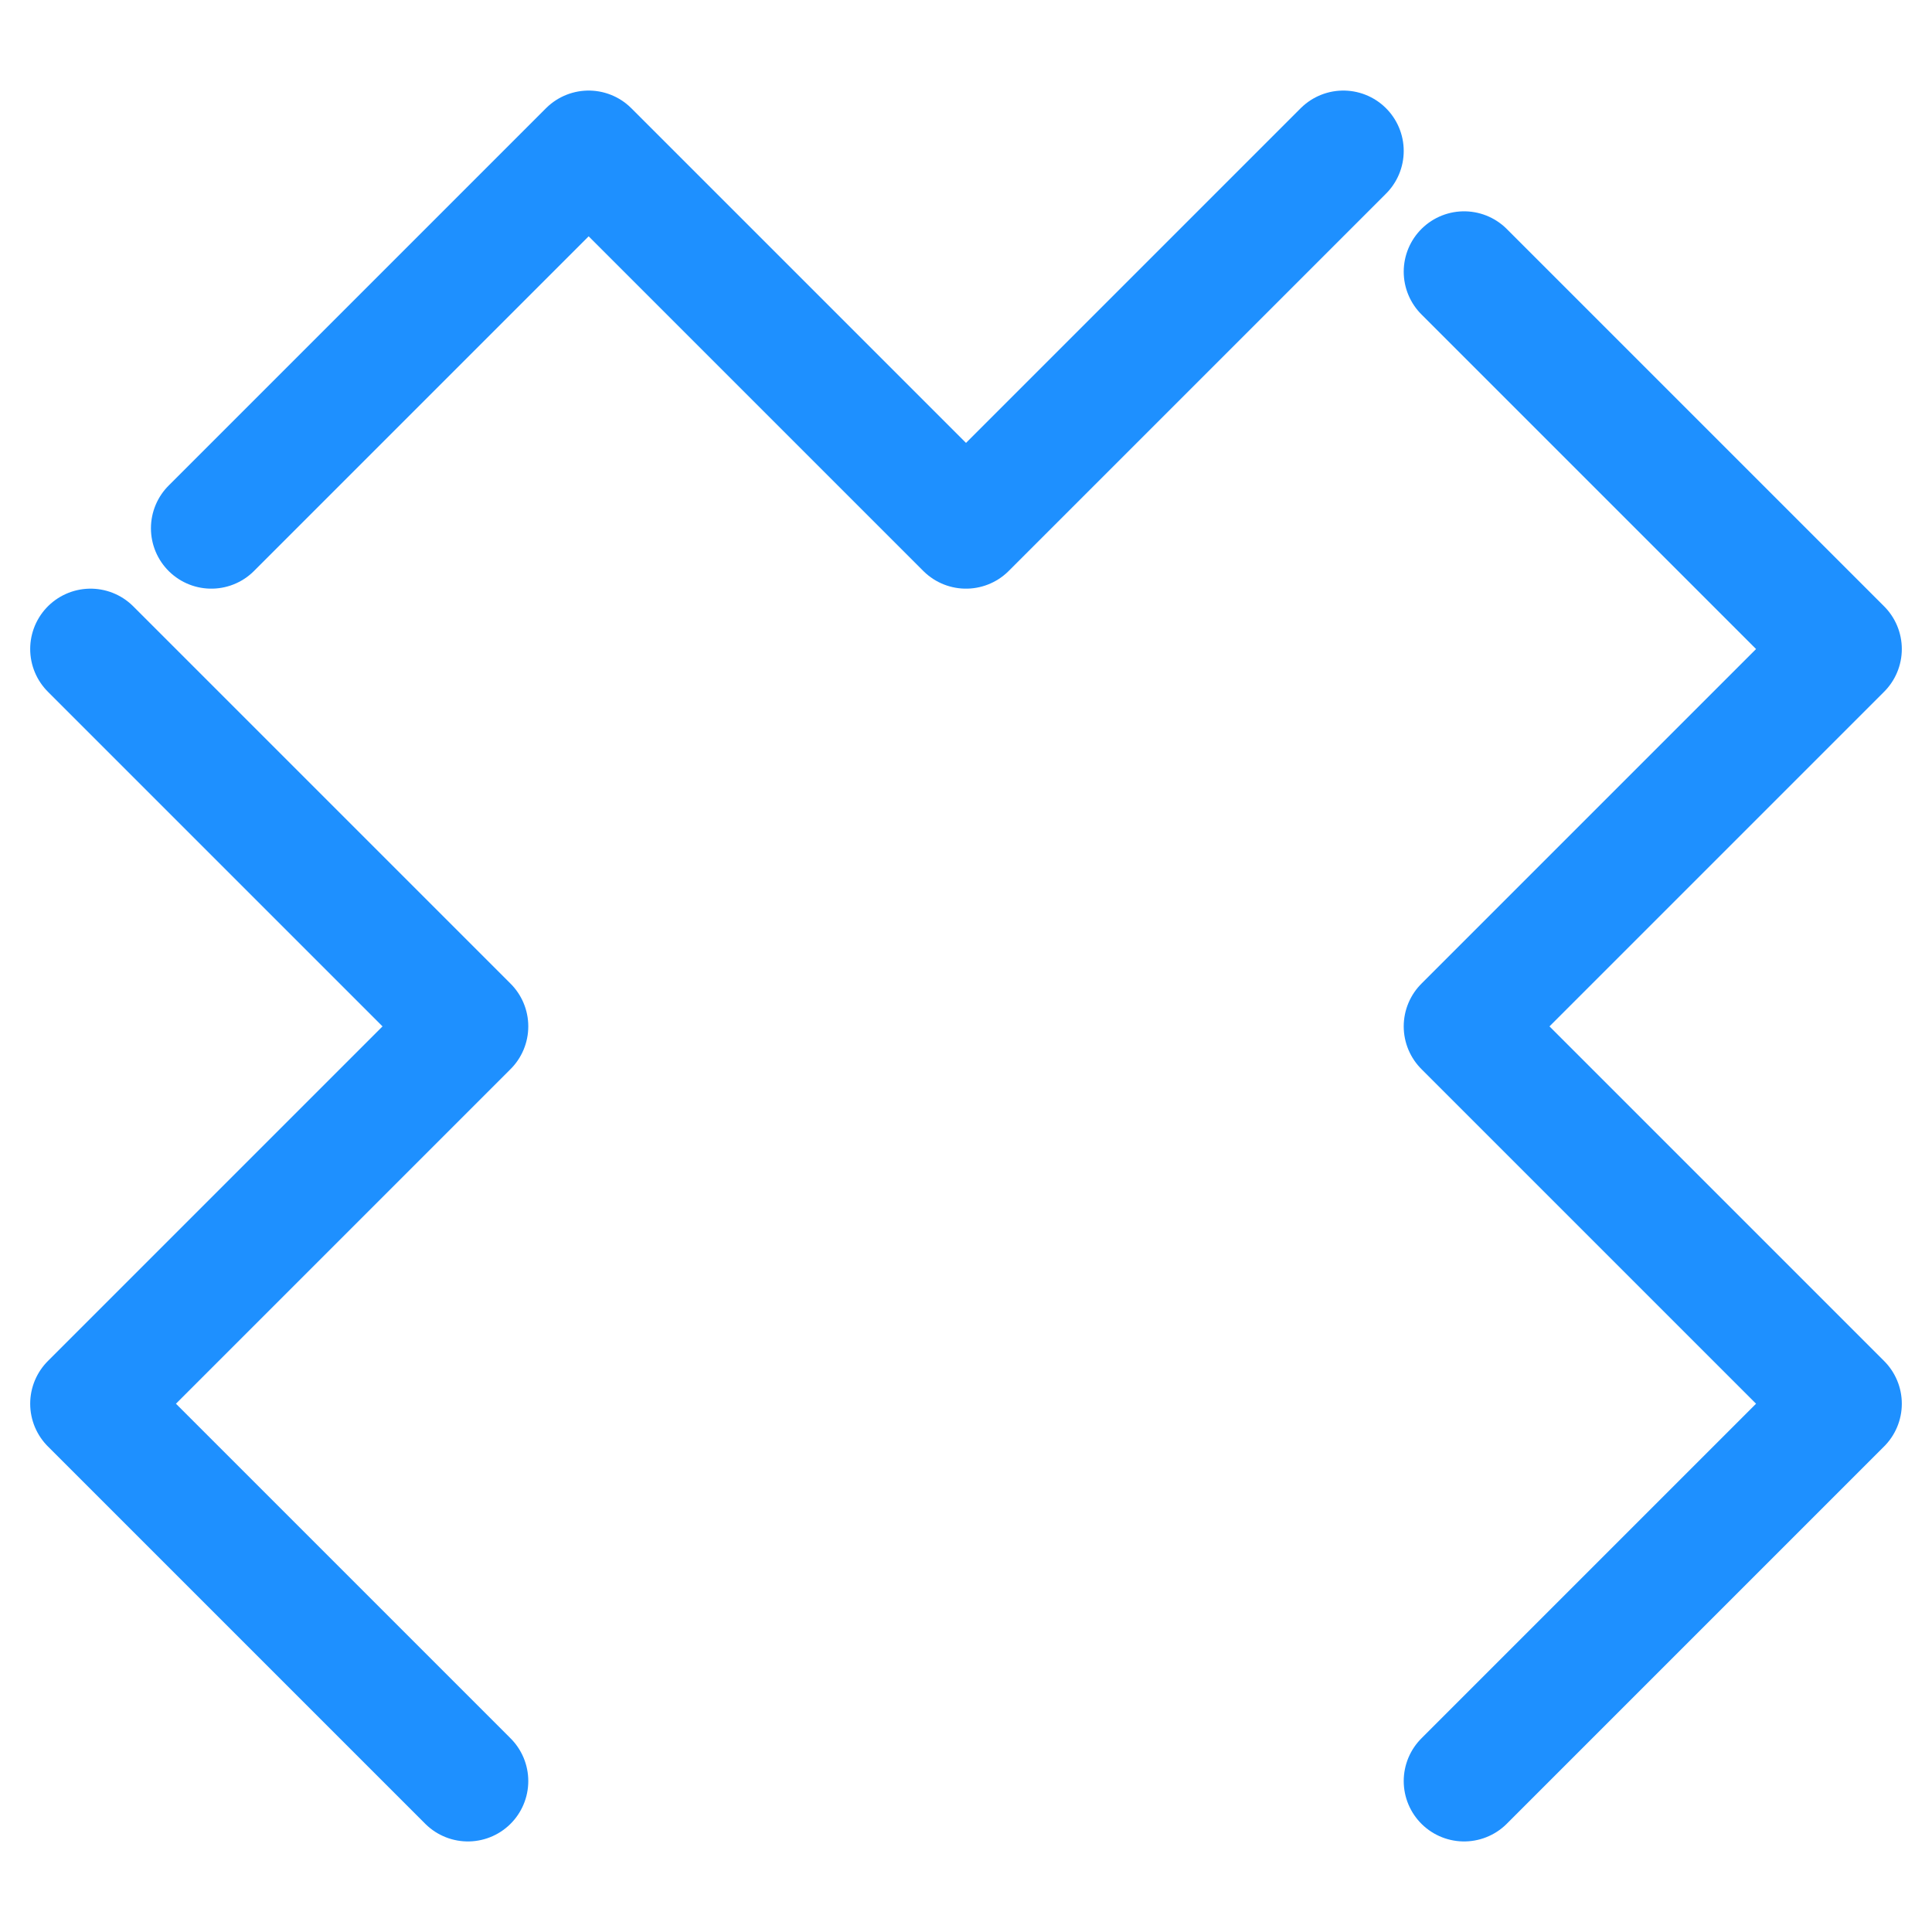
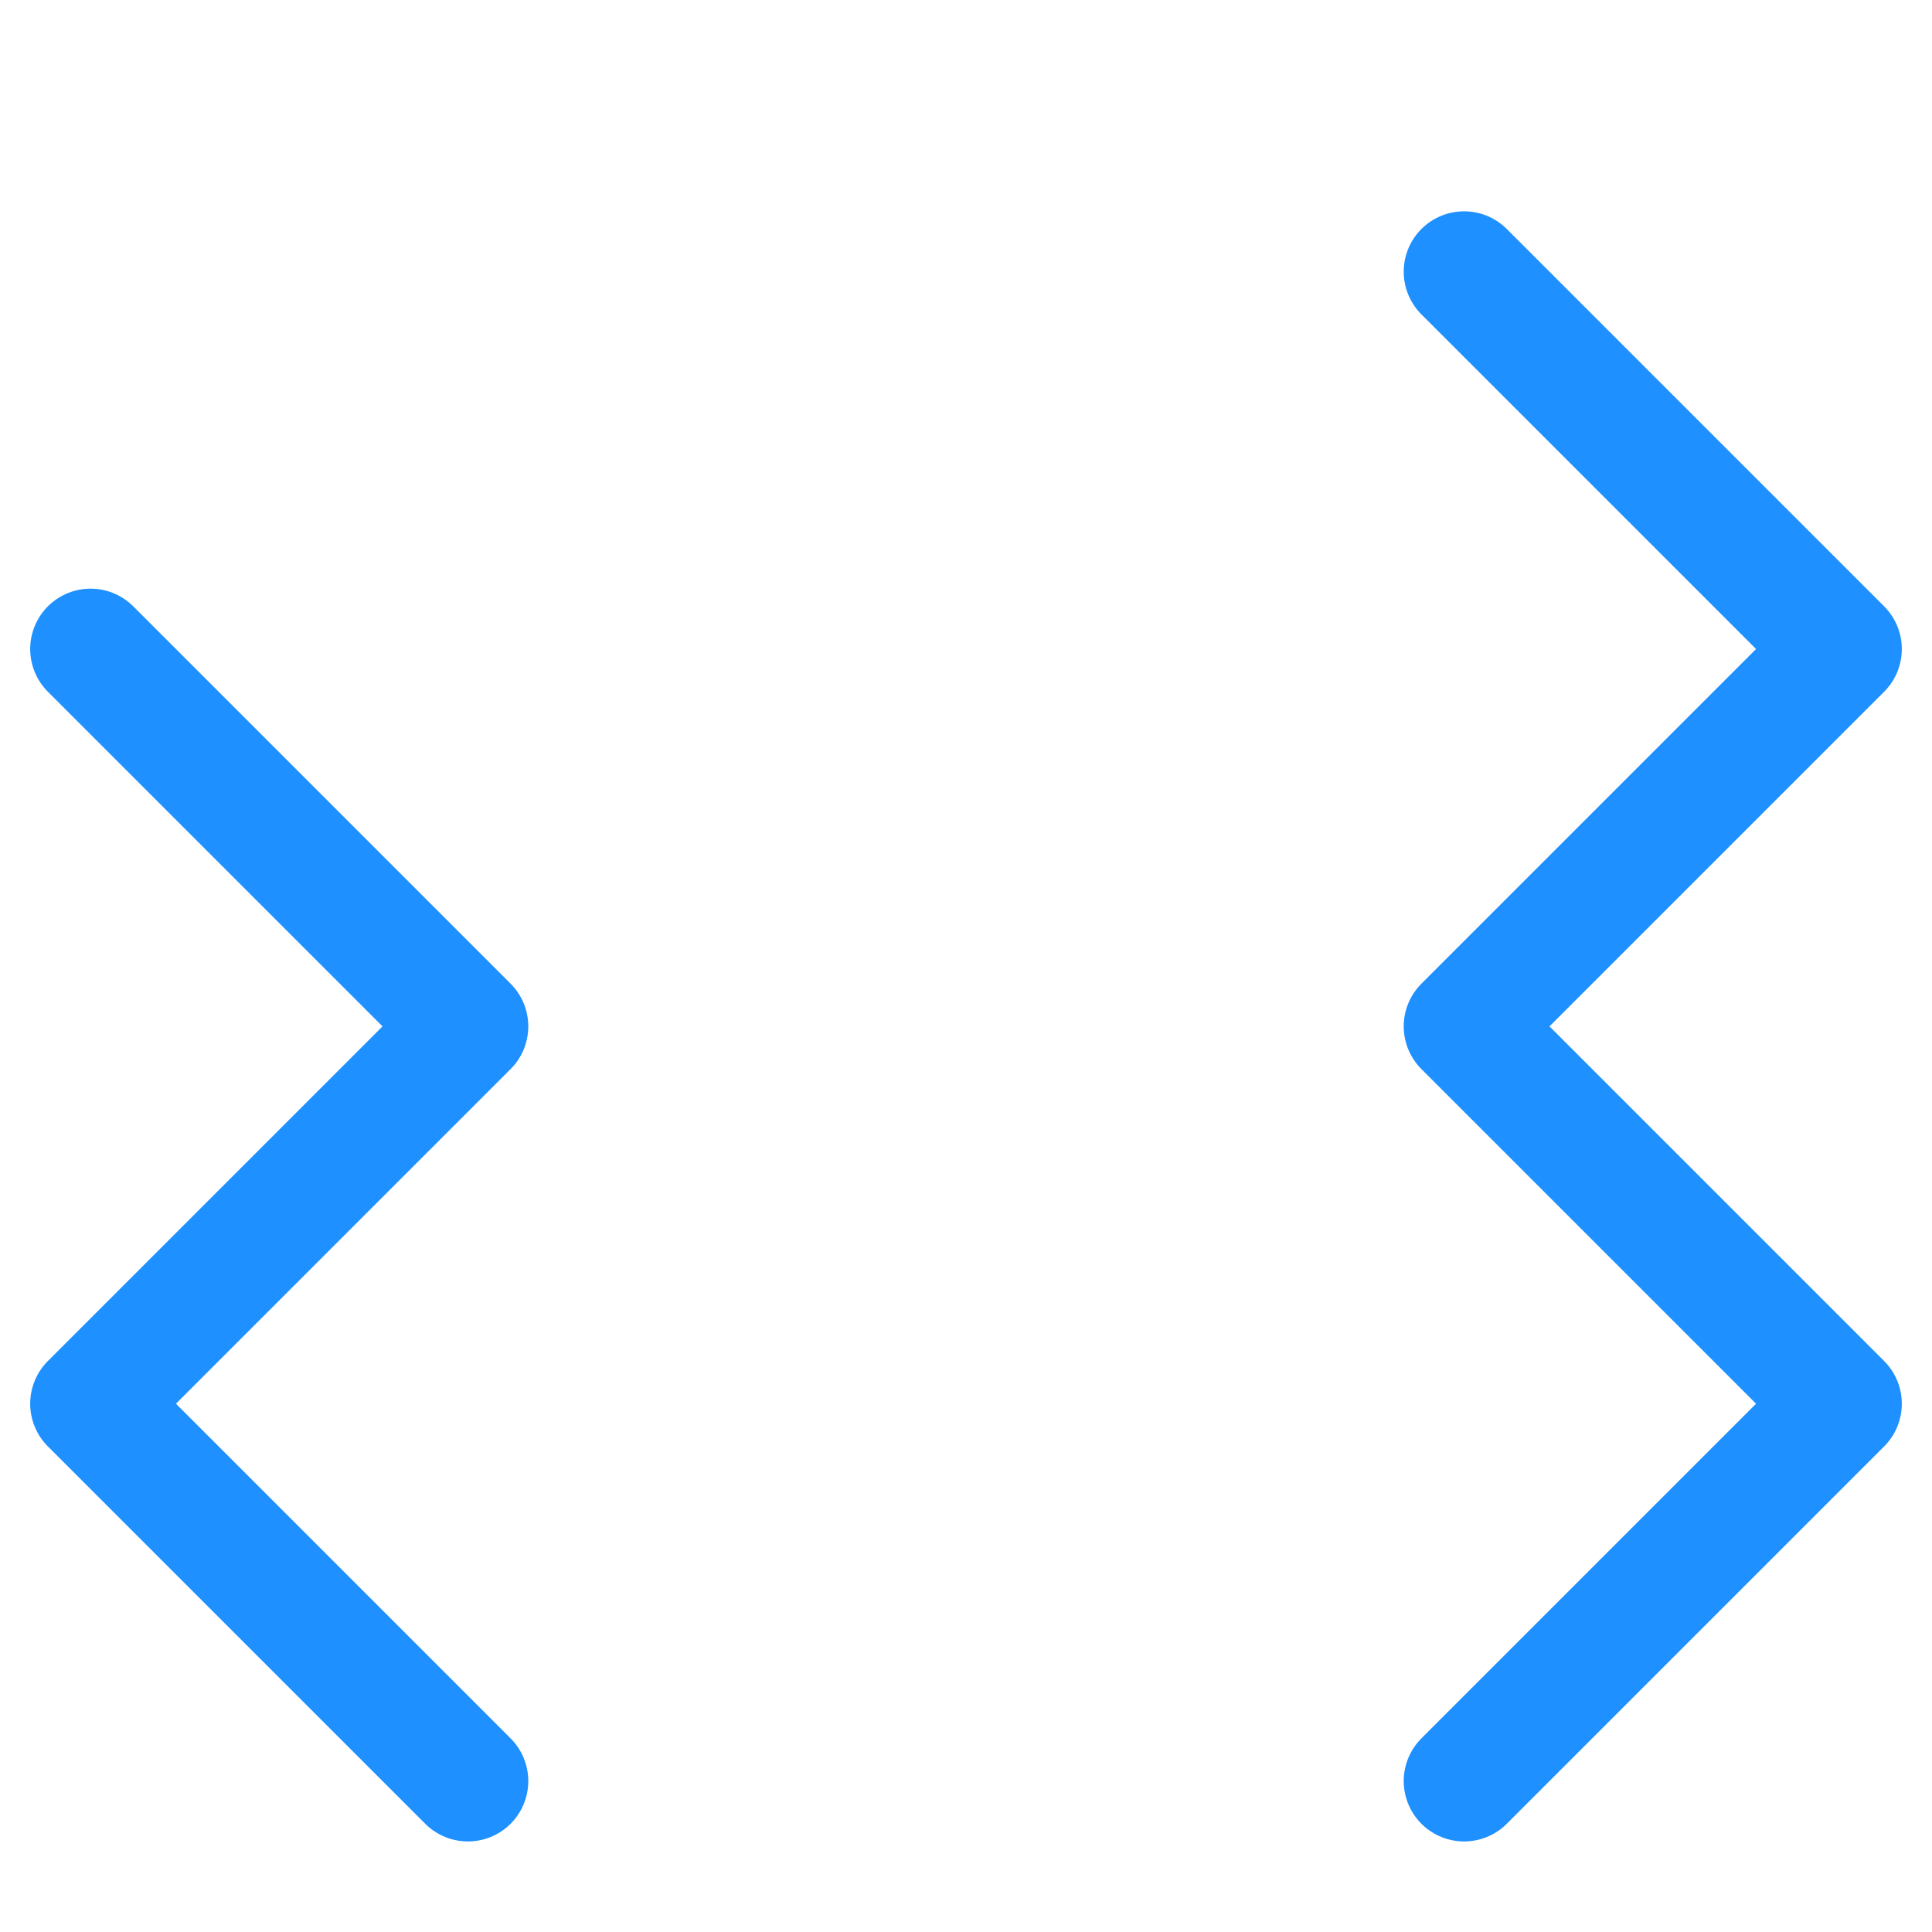
<svg xmlns="http://www.w3.org/2000/svg" width="512" height="512">
  <defs>
    <style type="text/css">
        .character {
         stroke-width: 32;
         stroke: dodgerblue;
         stroke-linecap: round;
         stroke-linejoin: round;
         stroke-opacity: 1;
         fill: none;
       }
    </style>
  </defs>
  <path d="M 124 472 l -100 -100 l 100 -100 l -100 -100" class="character" />
-   <path d="M 56 140 l 100 -100 l 100 100 l 100 -100" class="character" />
  <path d="M 388 72 l 100 100 l -100 100 l 100 100 l -100 100" class="character" />
</svg>